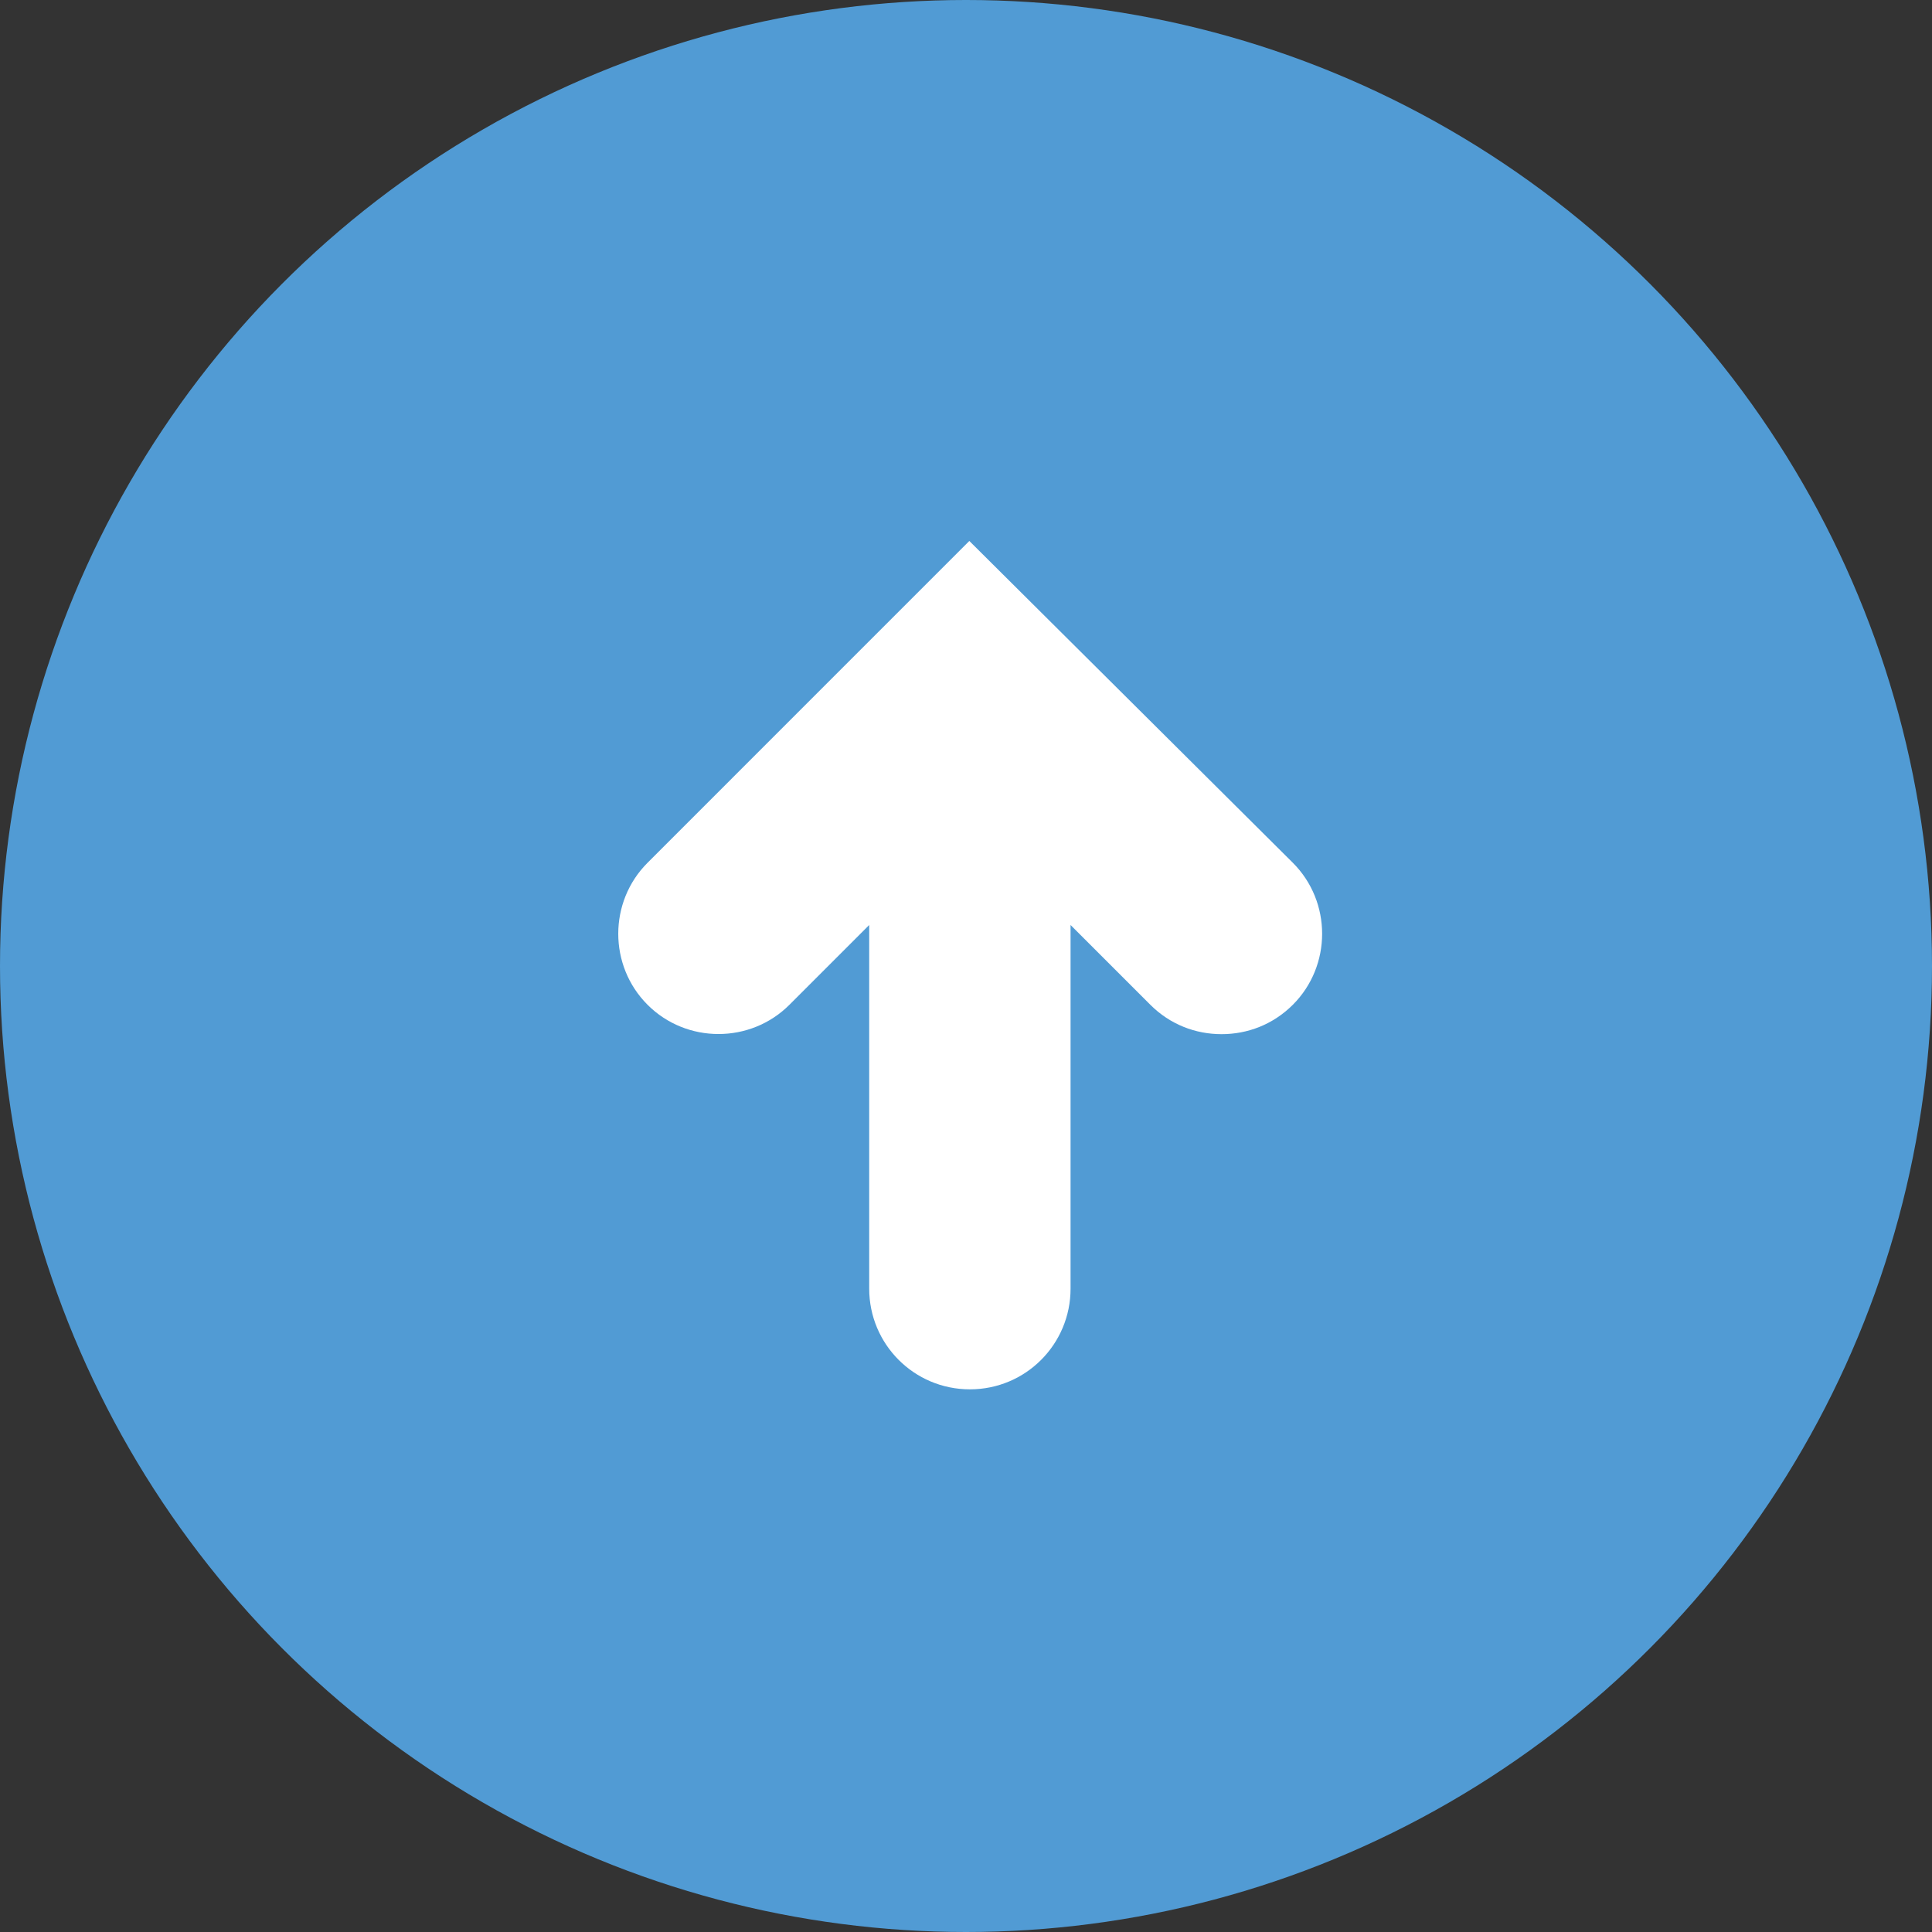
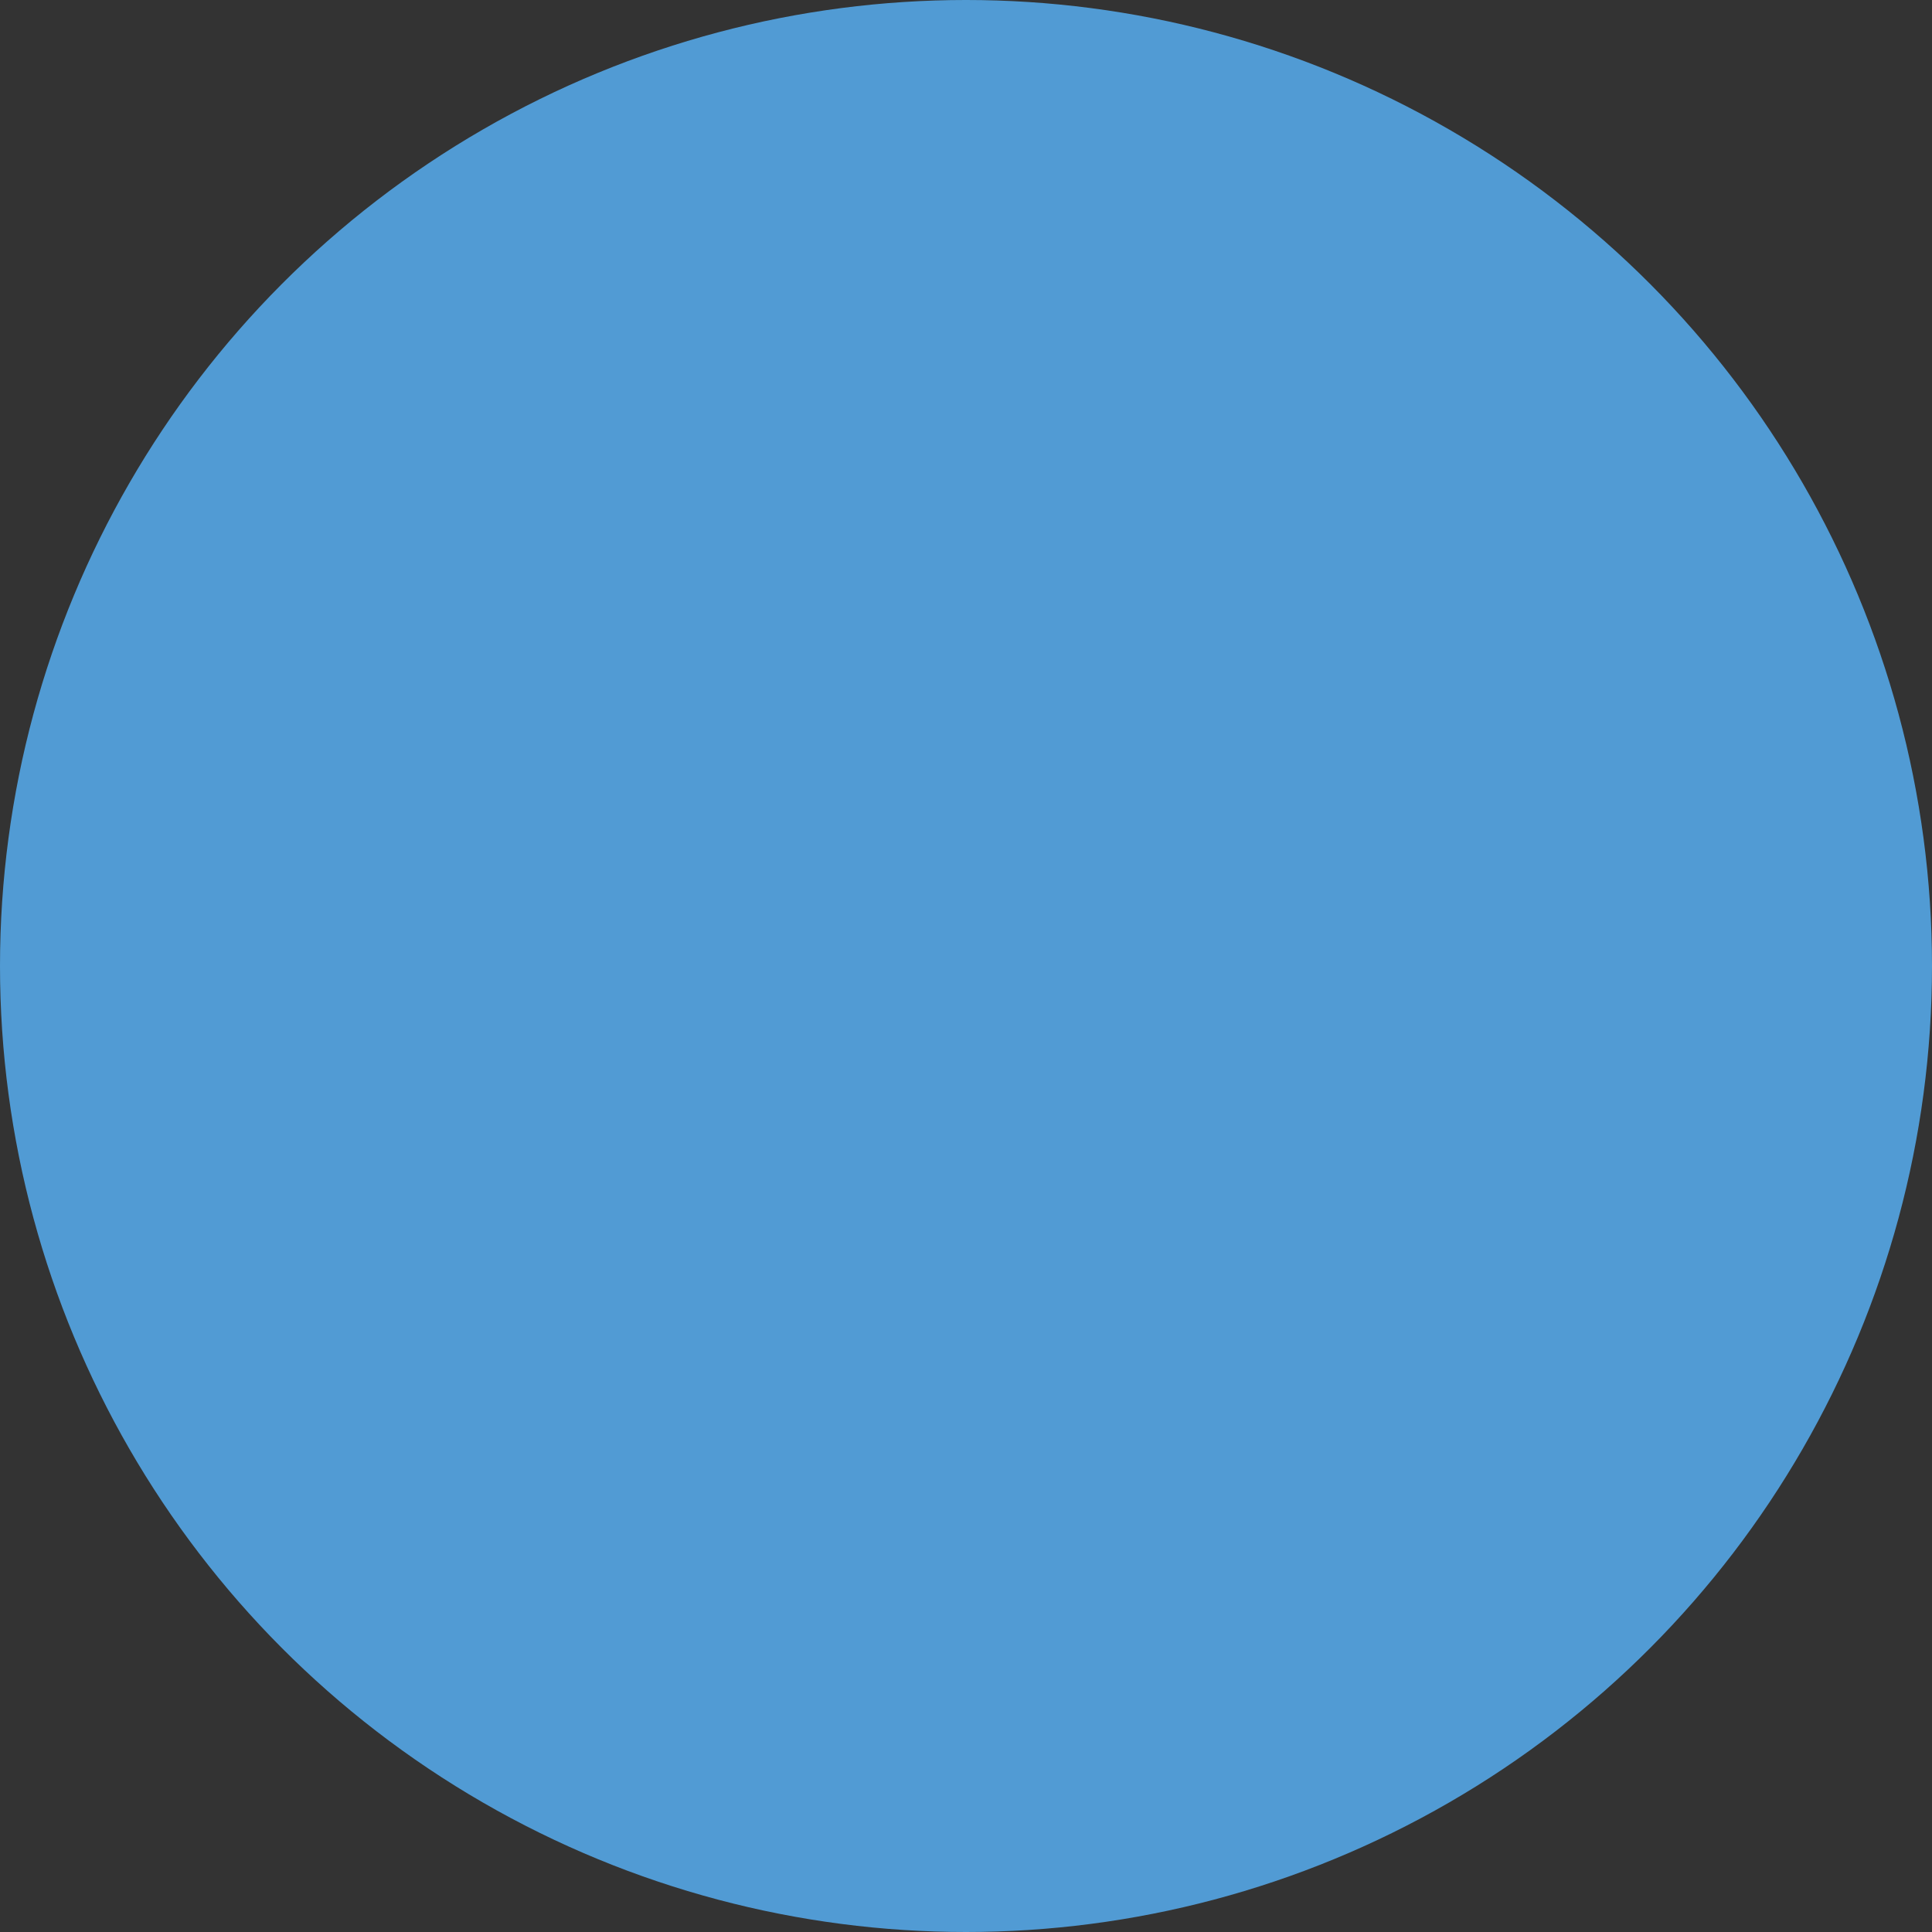
<svg xmlns="http://www.w3.org/2000/svg" width="50" height="50" viewBox="0 0 50 50" fill="none">
  <rect x="0" y="0" width="50" height="50" fill="#333333" stroke="none" />
  <circle cx="25" cy="25" r="25" fill="#519BD4" />
-   <path d="M25.086 14L16.758 22.329C15.748 23.339 15.748 24.993 16.758 26.003C17.767 27.013 19.422 27.013 20.431 26.003L22.495 23.939V33.351C22.495 34.785 23.652 35.956 25.101 35.956C26.55 35.956 27.706 34.785 27.706 33.351V23.939L29.77 26.003C30.282 26.515 30.941 26.764 31.614 26.764C32.288 26.764 32.946 26.515 33.459 26.003C34.469 24.993 34.469 23.339 33.459 22.329L25.086 14Z" fill="white" />
</svg>